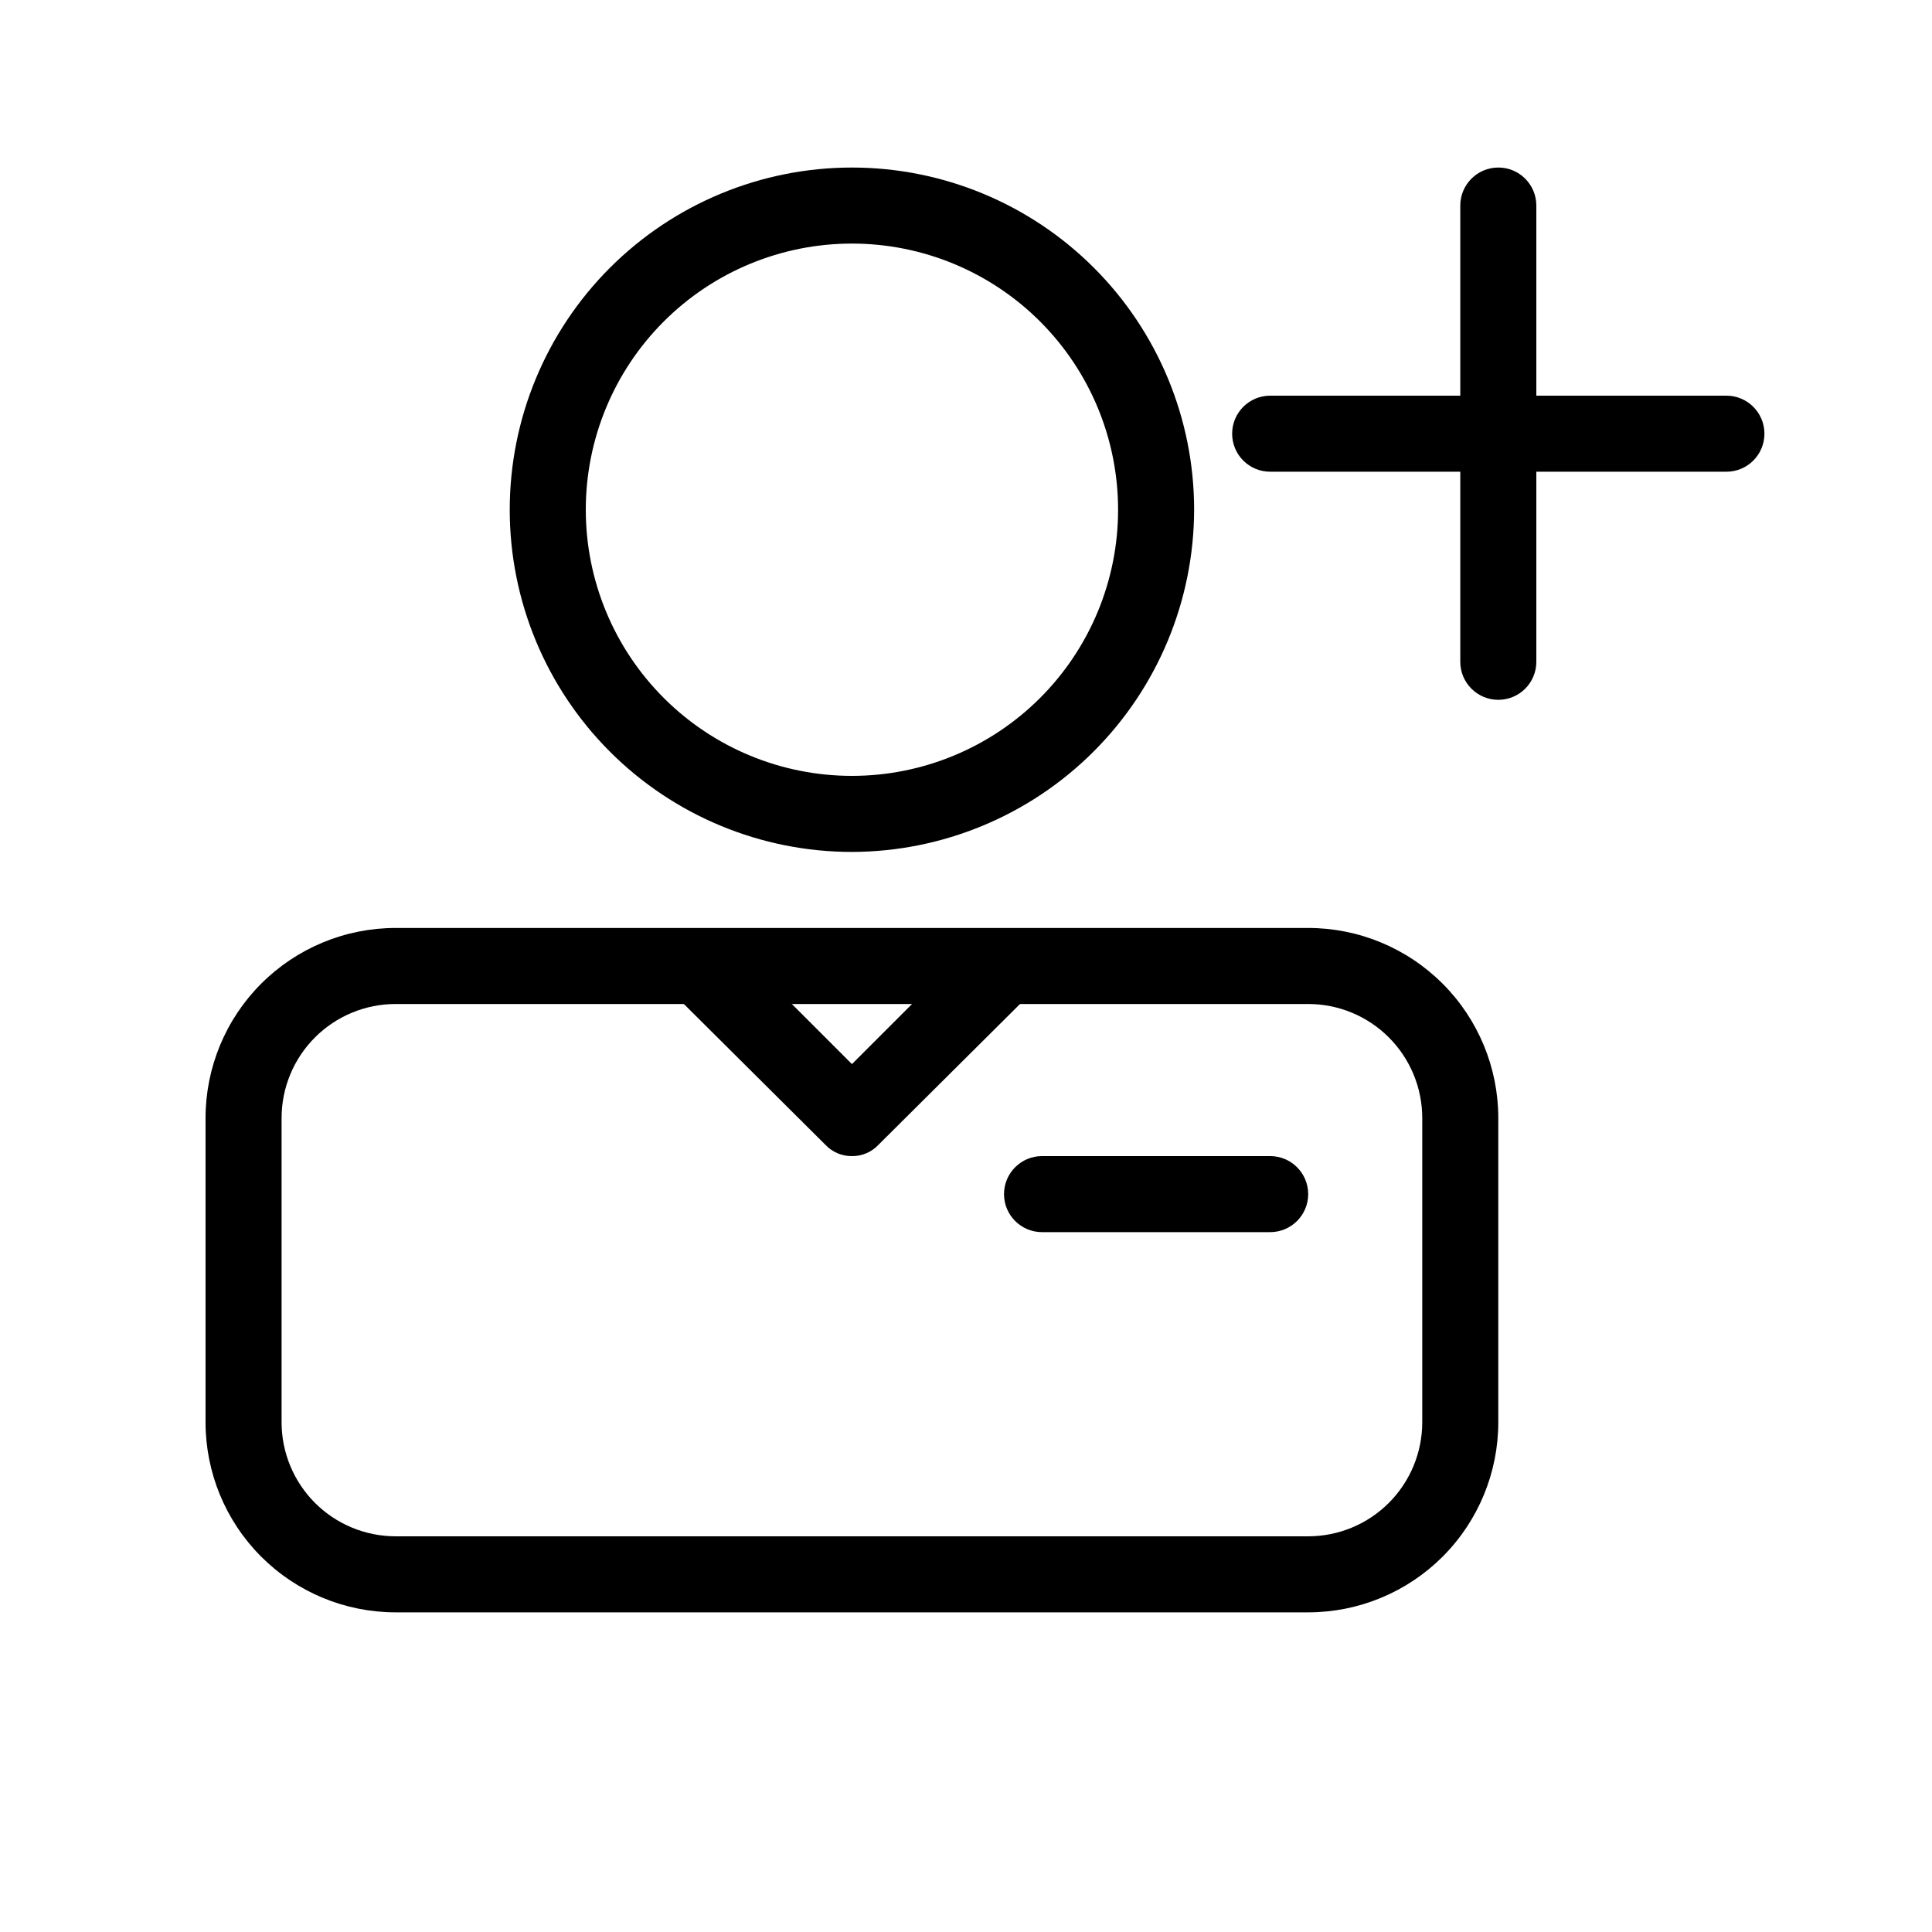
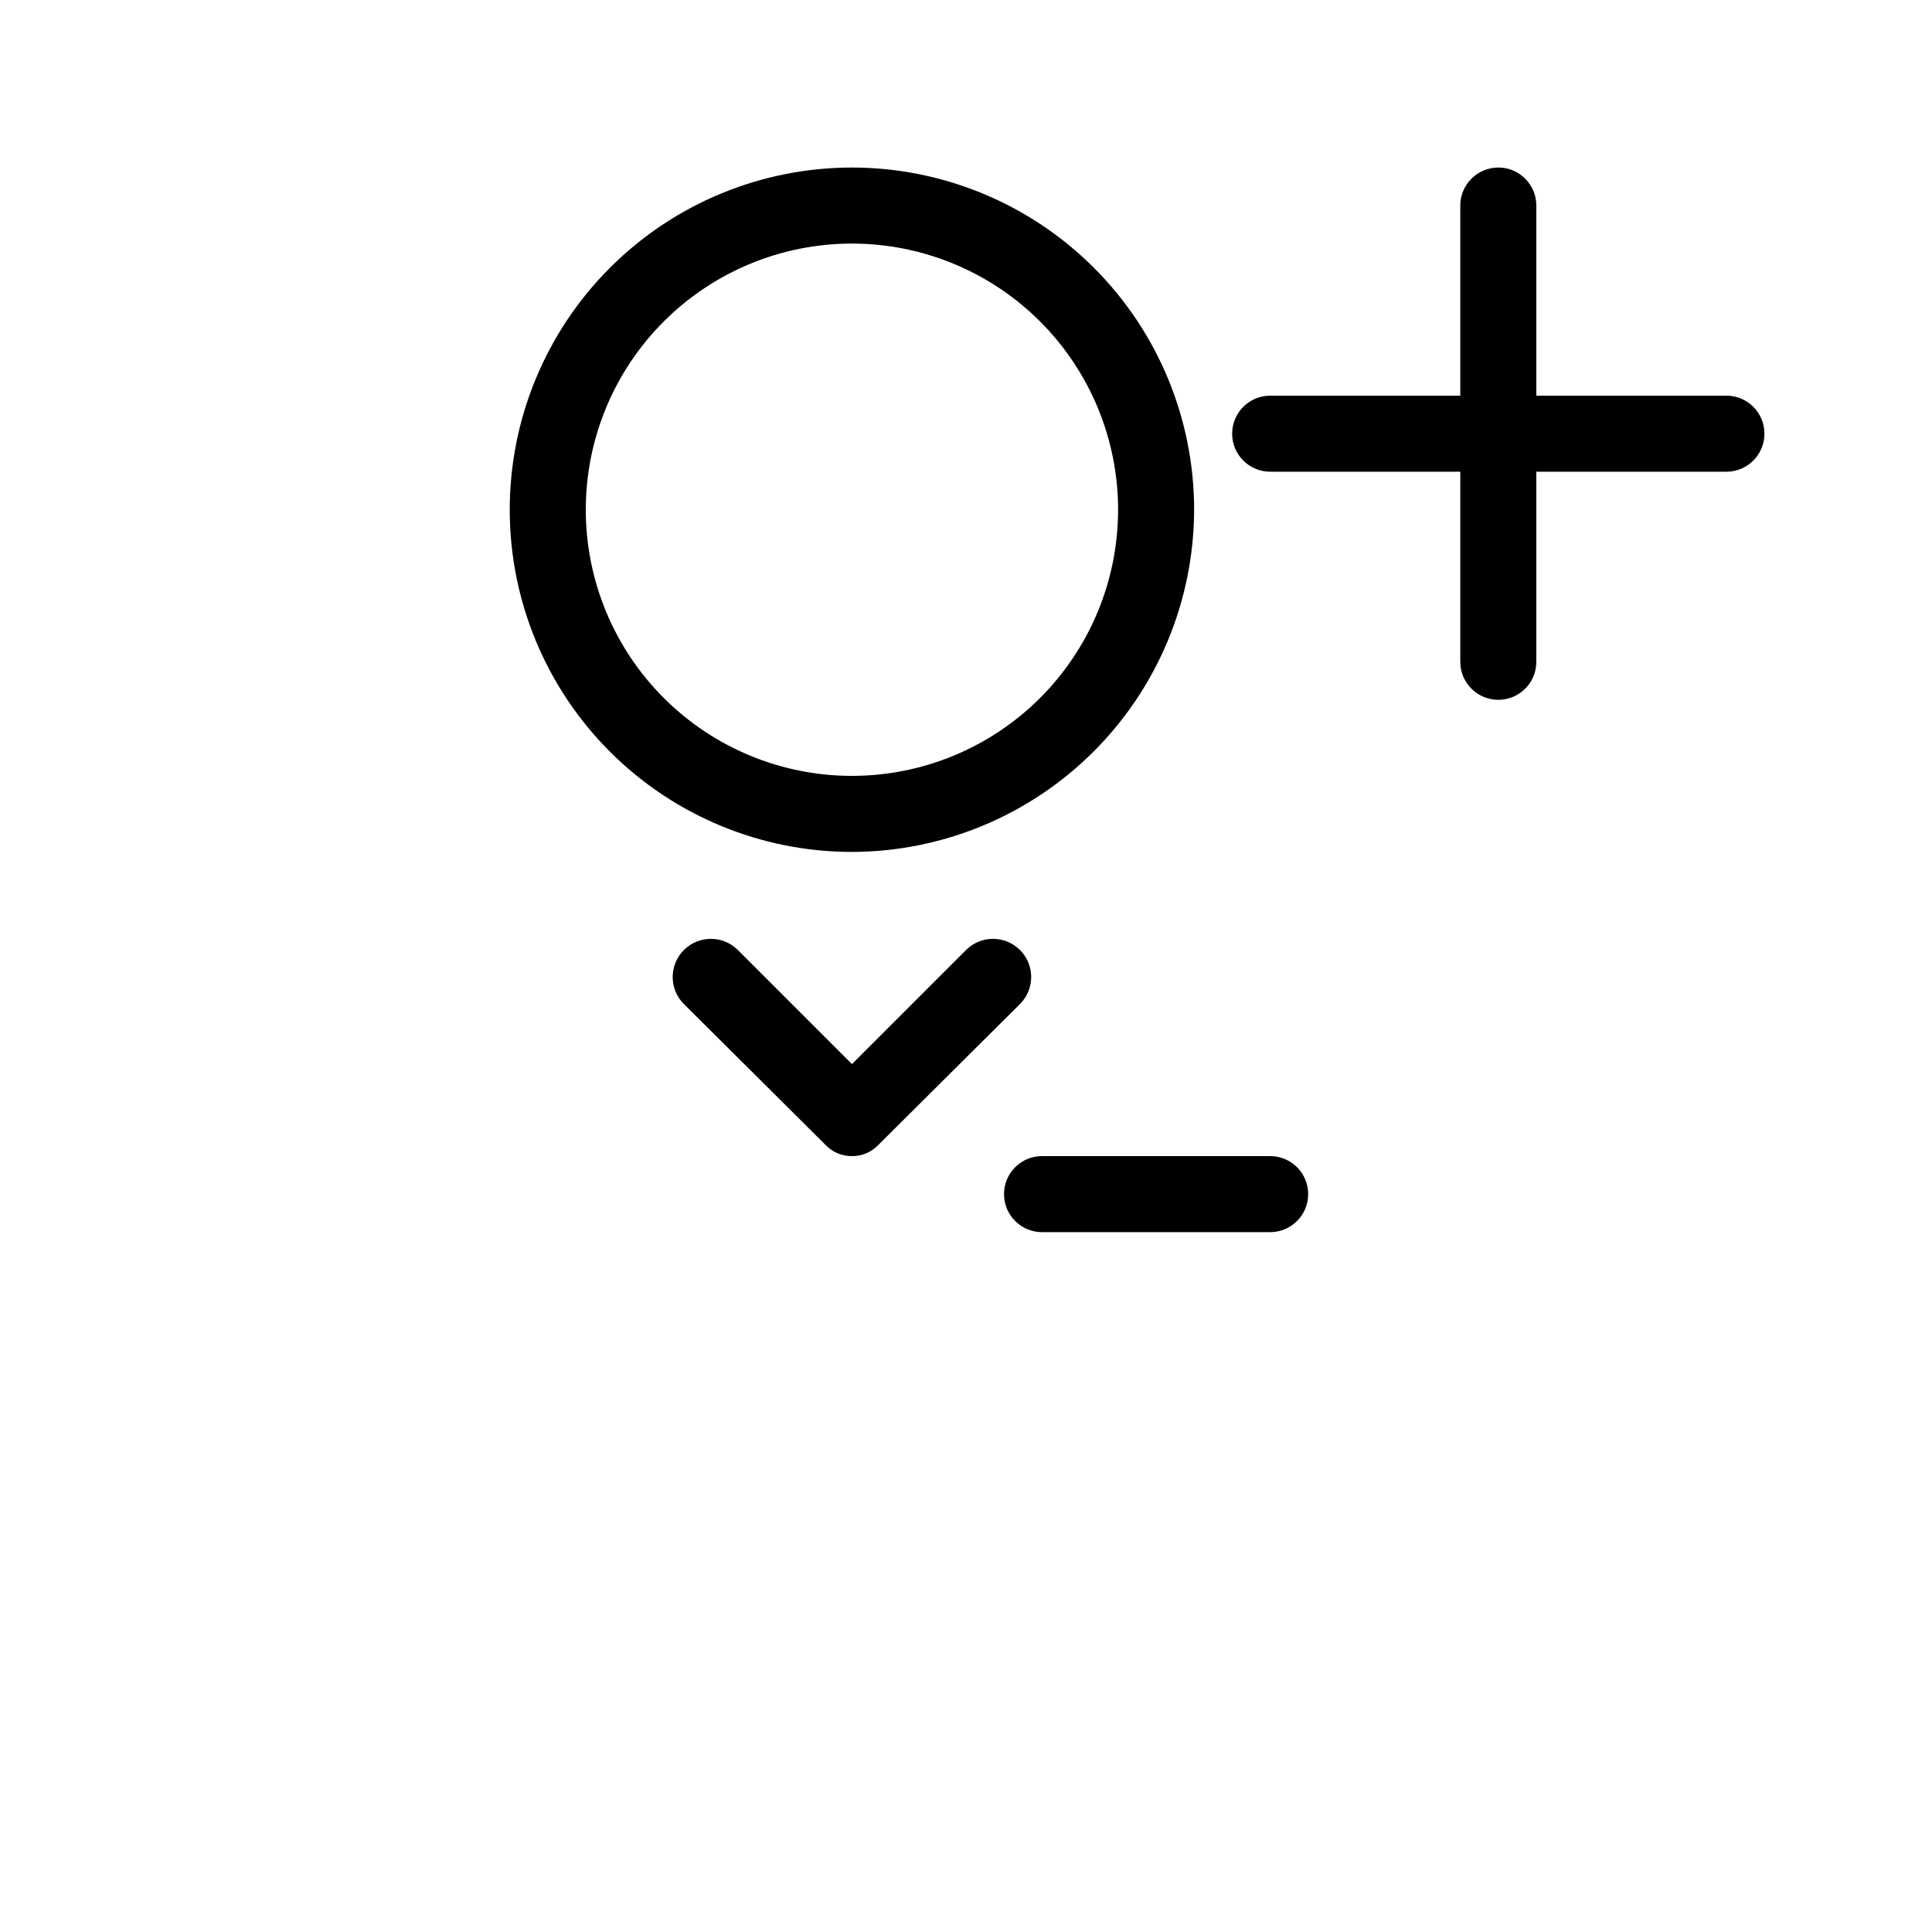
<svg xmlns="http://www.w3.org/2000/svg" fill="#000000" width="800px" height="800px" version="1.1" viewBox="144 144 512 512">
  <g>
    <path d="m541.07 329.46c-5.566 0-10.078-4.512-10.078-10.074v-120.91c0-5.566 4.512-10.078 10.078-10.078 5.562 0 10.074 4.512 10.074 10.078v120.91c0 2.672-1.062 5.234-2.949 7.125-1.891 1.887-4.453 2.949-7.125 2.949z" />
    <path d="m601.52 269.01h-120.91c-5.566 0-10.078-4.512-10.078-10.074 0-5.566 4.512-10.078 10.078-10.078h120.91c5.562 0 10.074 4.512 10.074 10.078 0 5.562-4.512 10.074-10.074 10.074z" />
-     <path d="m490.68 571.29h-241.83c-13.363 0-26.176-5.309-35.625-14.754-9.449-9.449-14.754-22.266-14.754-35.625v-80.609c0-13.363 5.305-26.18 14.754-35.625 9.449-9.449 22.262-14.758 35.625-14.758h241.83c13.363 0 26.176 5.309 35.625 14.758 9.449 9.445 14.758 22.262 14.758 35.625v80.609c0 13.359-5.309 26.176-14.758 35.625-9.449 9.445-22.262 14.754-35.625 14.754zm-241.83-161.22c-8.016 0-15.707 3.184-21.375 8.855-5.668 5.668-8.852 13.355-8.852 21.375v80.609c0 8.016 3.184 15.703 8.852 21.375 5.668 5.668 13.359 8.852 21.375 8.852h241.83c8.02 0 15.707-3.184 21.375-8.852 5.668-5.672 8.855-13.359 8.855-21.375v-80.609c0-8.02-3.188-15.707-8.855-21.375-5.668-5.672-13.355-8.855-21.375-8.855z" />
    <path d="m369.77 369.77c-24.051 0-47.117-9.555-64.125-26.562-17.008-17.004-26.559-40.07-26.559-64.121 0-24.055 9.551-47.121 26.559-64.125 17.008-17.008 40.074-26.562 64.125-26.562s47.117 9.555 64.125 26.562c17.008 17.004 26.562 40.07 26.562 64.125-0.055 24.035-9.625 47.07-26.621 64.062-16.996 16.996-40.031 26.566-64.066 26.621zm0-161.22c-18.707 0-36.648 7.43-49.875 20.66-13.227 13.227-20.656 31.168-20.656 49.875 0 18.703 7.43 36.645 20.656 49.871 13.227 13.23 31.168 20.66 49.875 20.66s36.648-7.43 49.875-20.66c13.227-13.227 20.66-31.168 20.66-49.871 0-18.707-7.434-36.648-20.66-49.875-13.227-13.23-31.168-20.66-49.875-20.66z" />
    <path d="m369.77 450.38c-2.672 0.031-5.234-1.066-7.055-3.023l-37.48-37.281c-3.953-3.949-3.953-10.355 0-14.309 3.949-3.949 10.355-3.949 14.309 0l30.23 30.23 30.23-30.23h-0.004c3.949-3.949 10.355-3.949 14.309 0 3.949 3.953 3.949 10.359 0 14.309l-37.484 37.281c-1.82 1.957-4.383 3.055-7.055 3.023z" />
    <path d="m480.61 470.53h-60.457c-5.566 0-10.078-4.512-10.078-10.074 0-5.566 4.512-10.078 10.078-10.078h60.457c5.562 0 10.074 4.512 10.074 10.078 0 5.562-4.512 10.074-10.074 10.074z" />
  </g>
</svg>